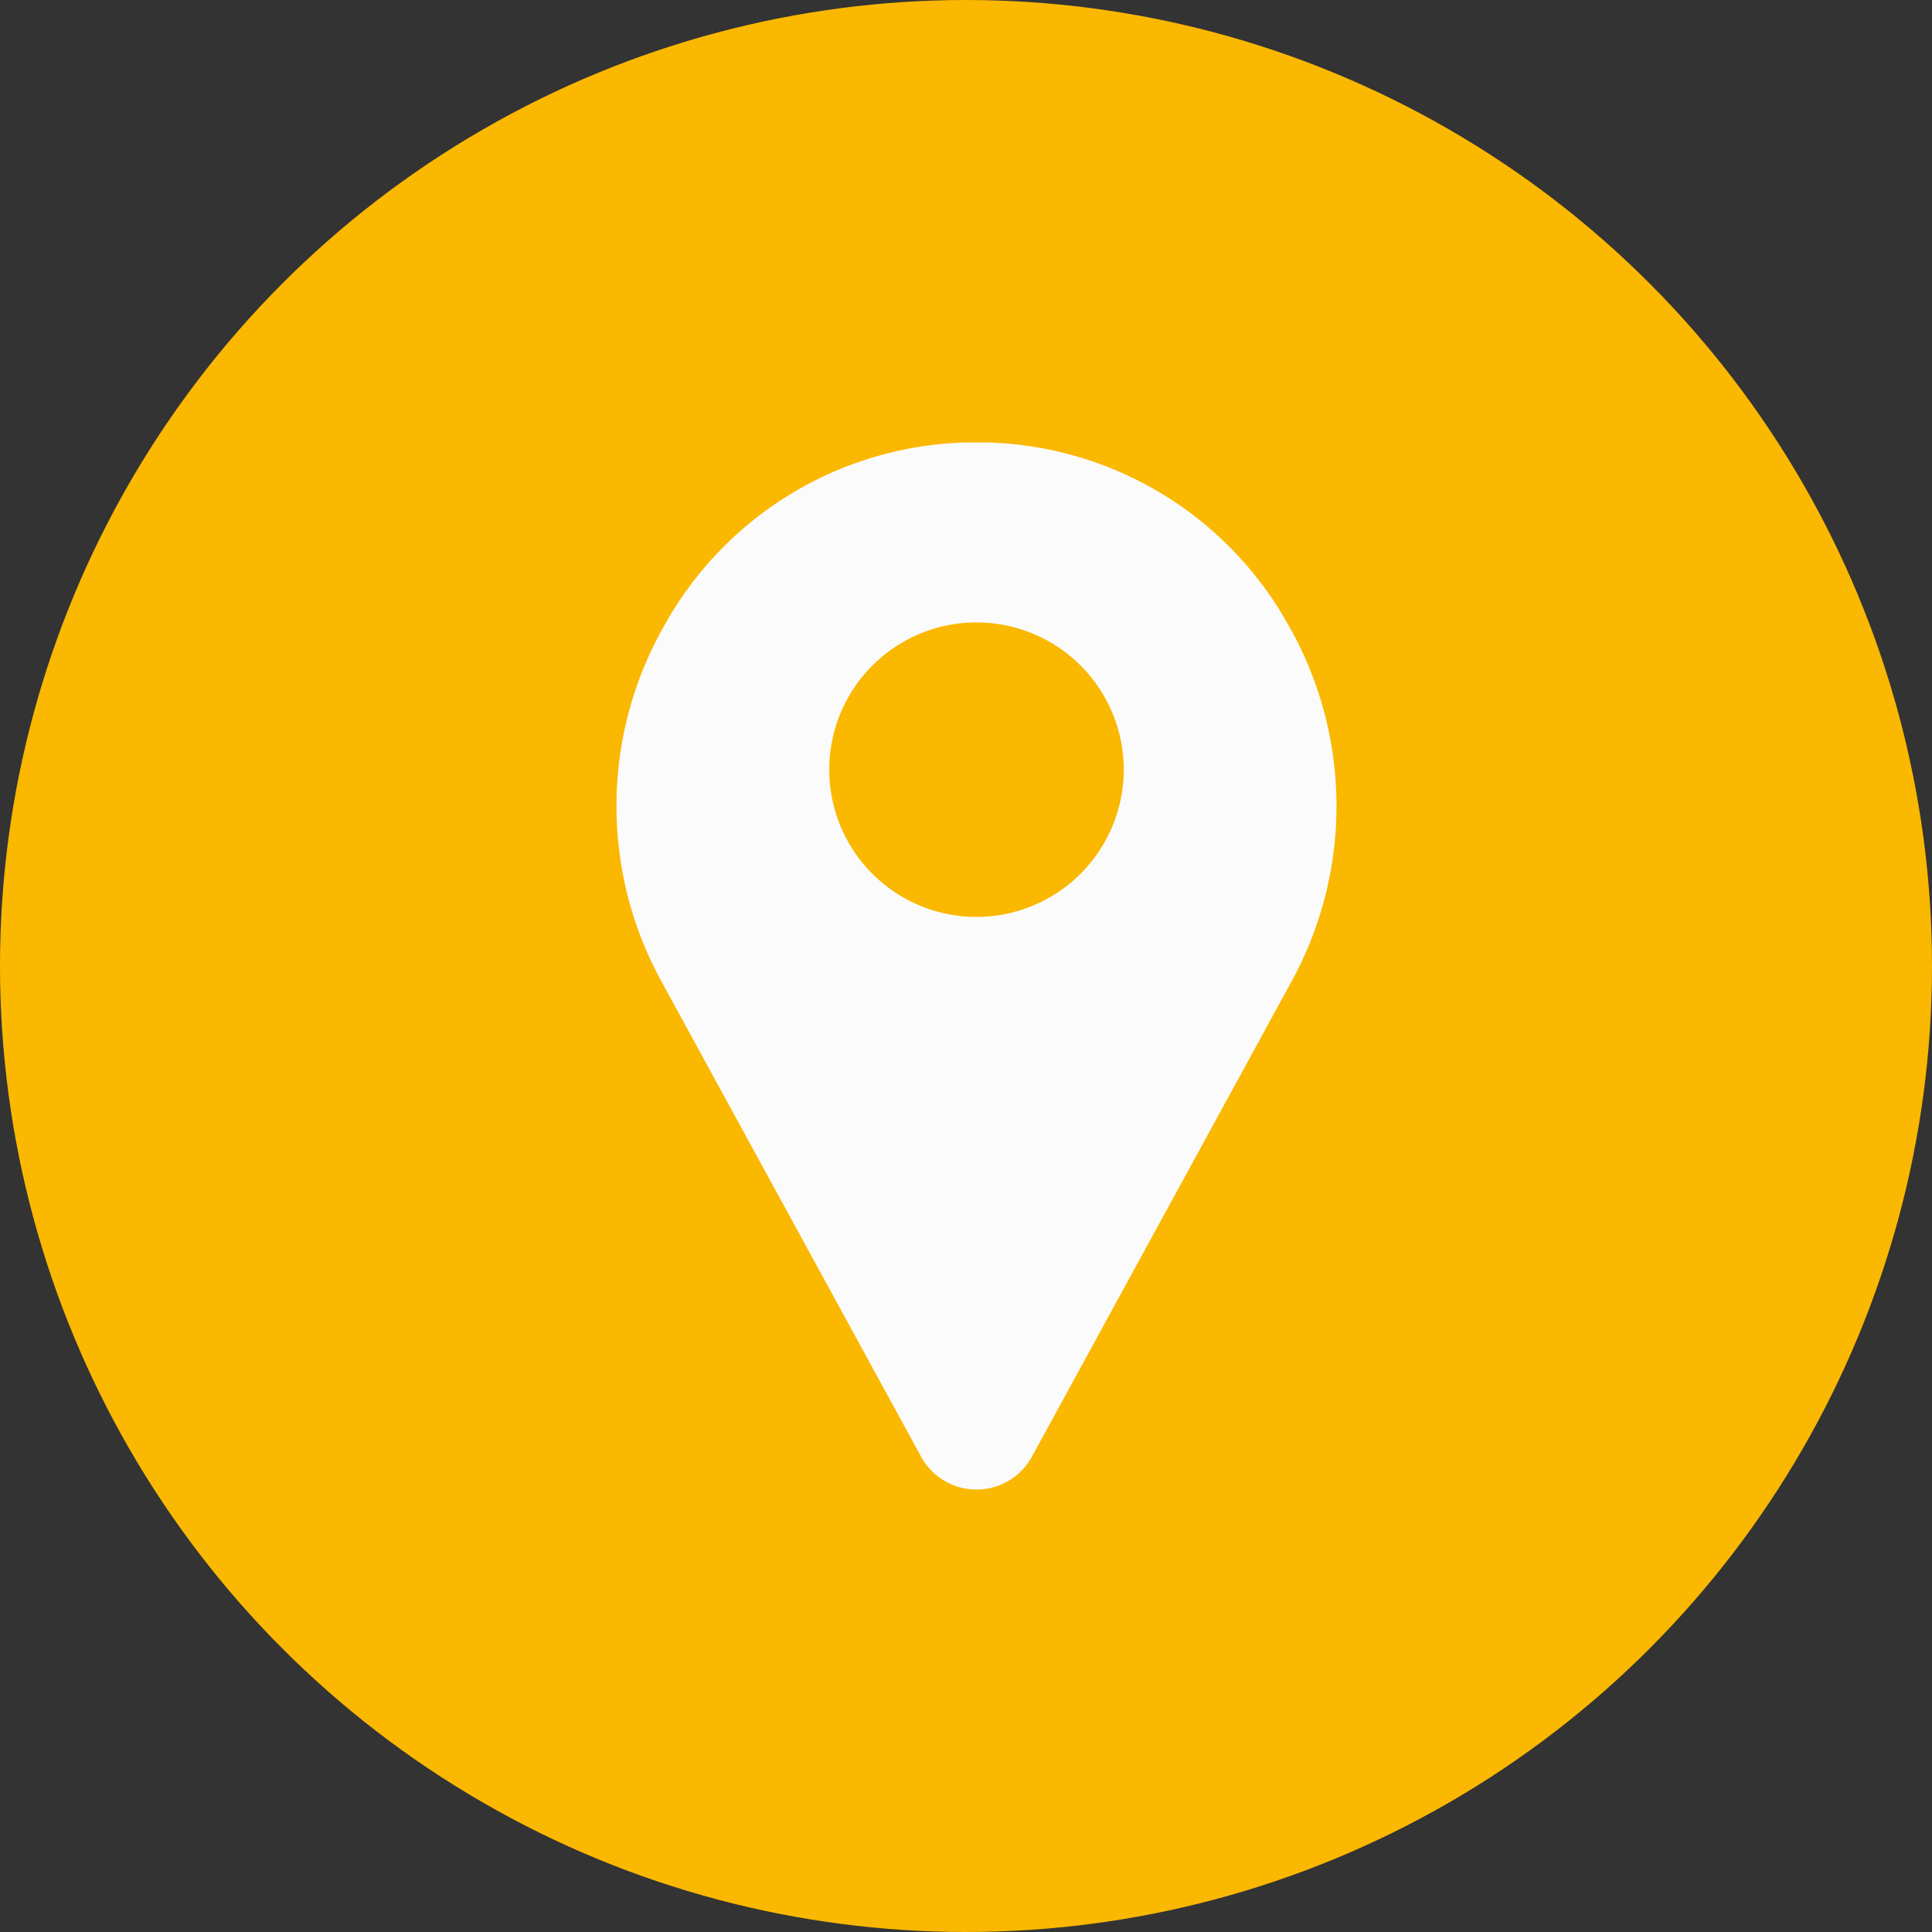
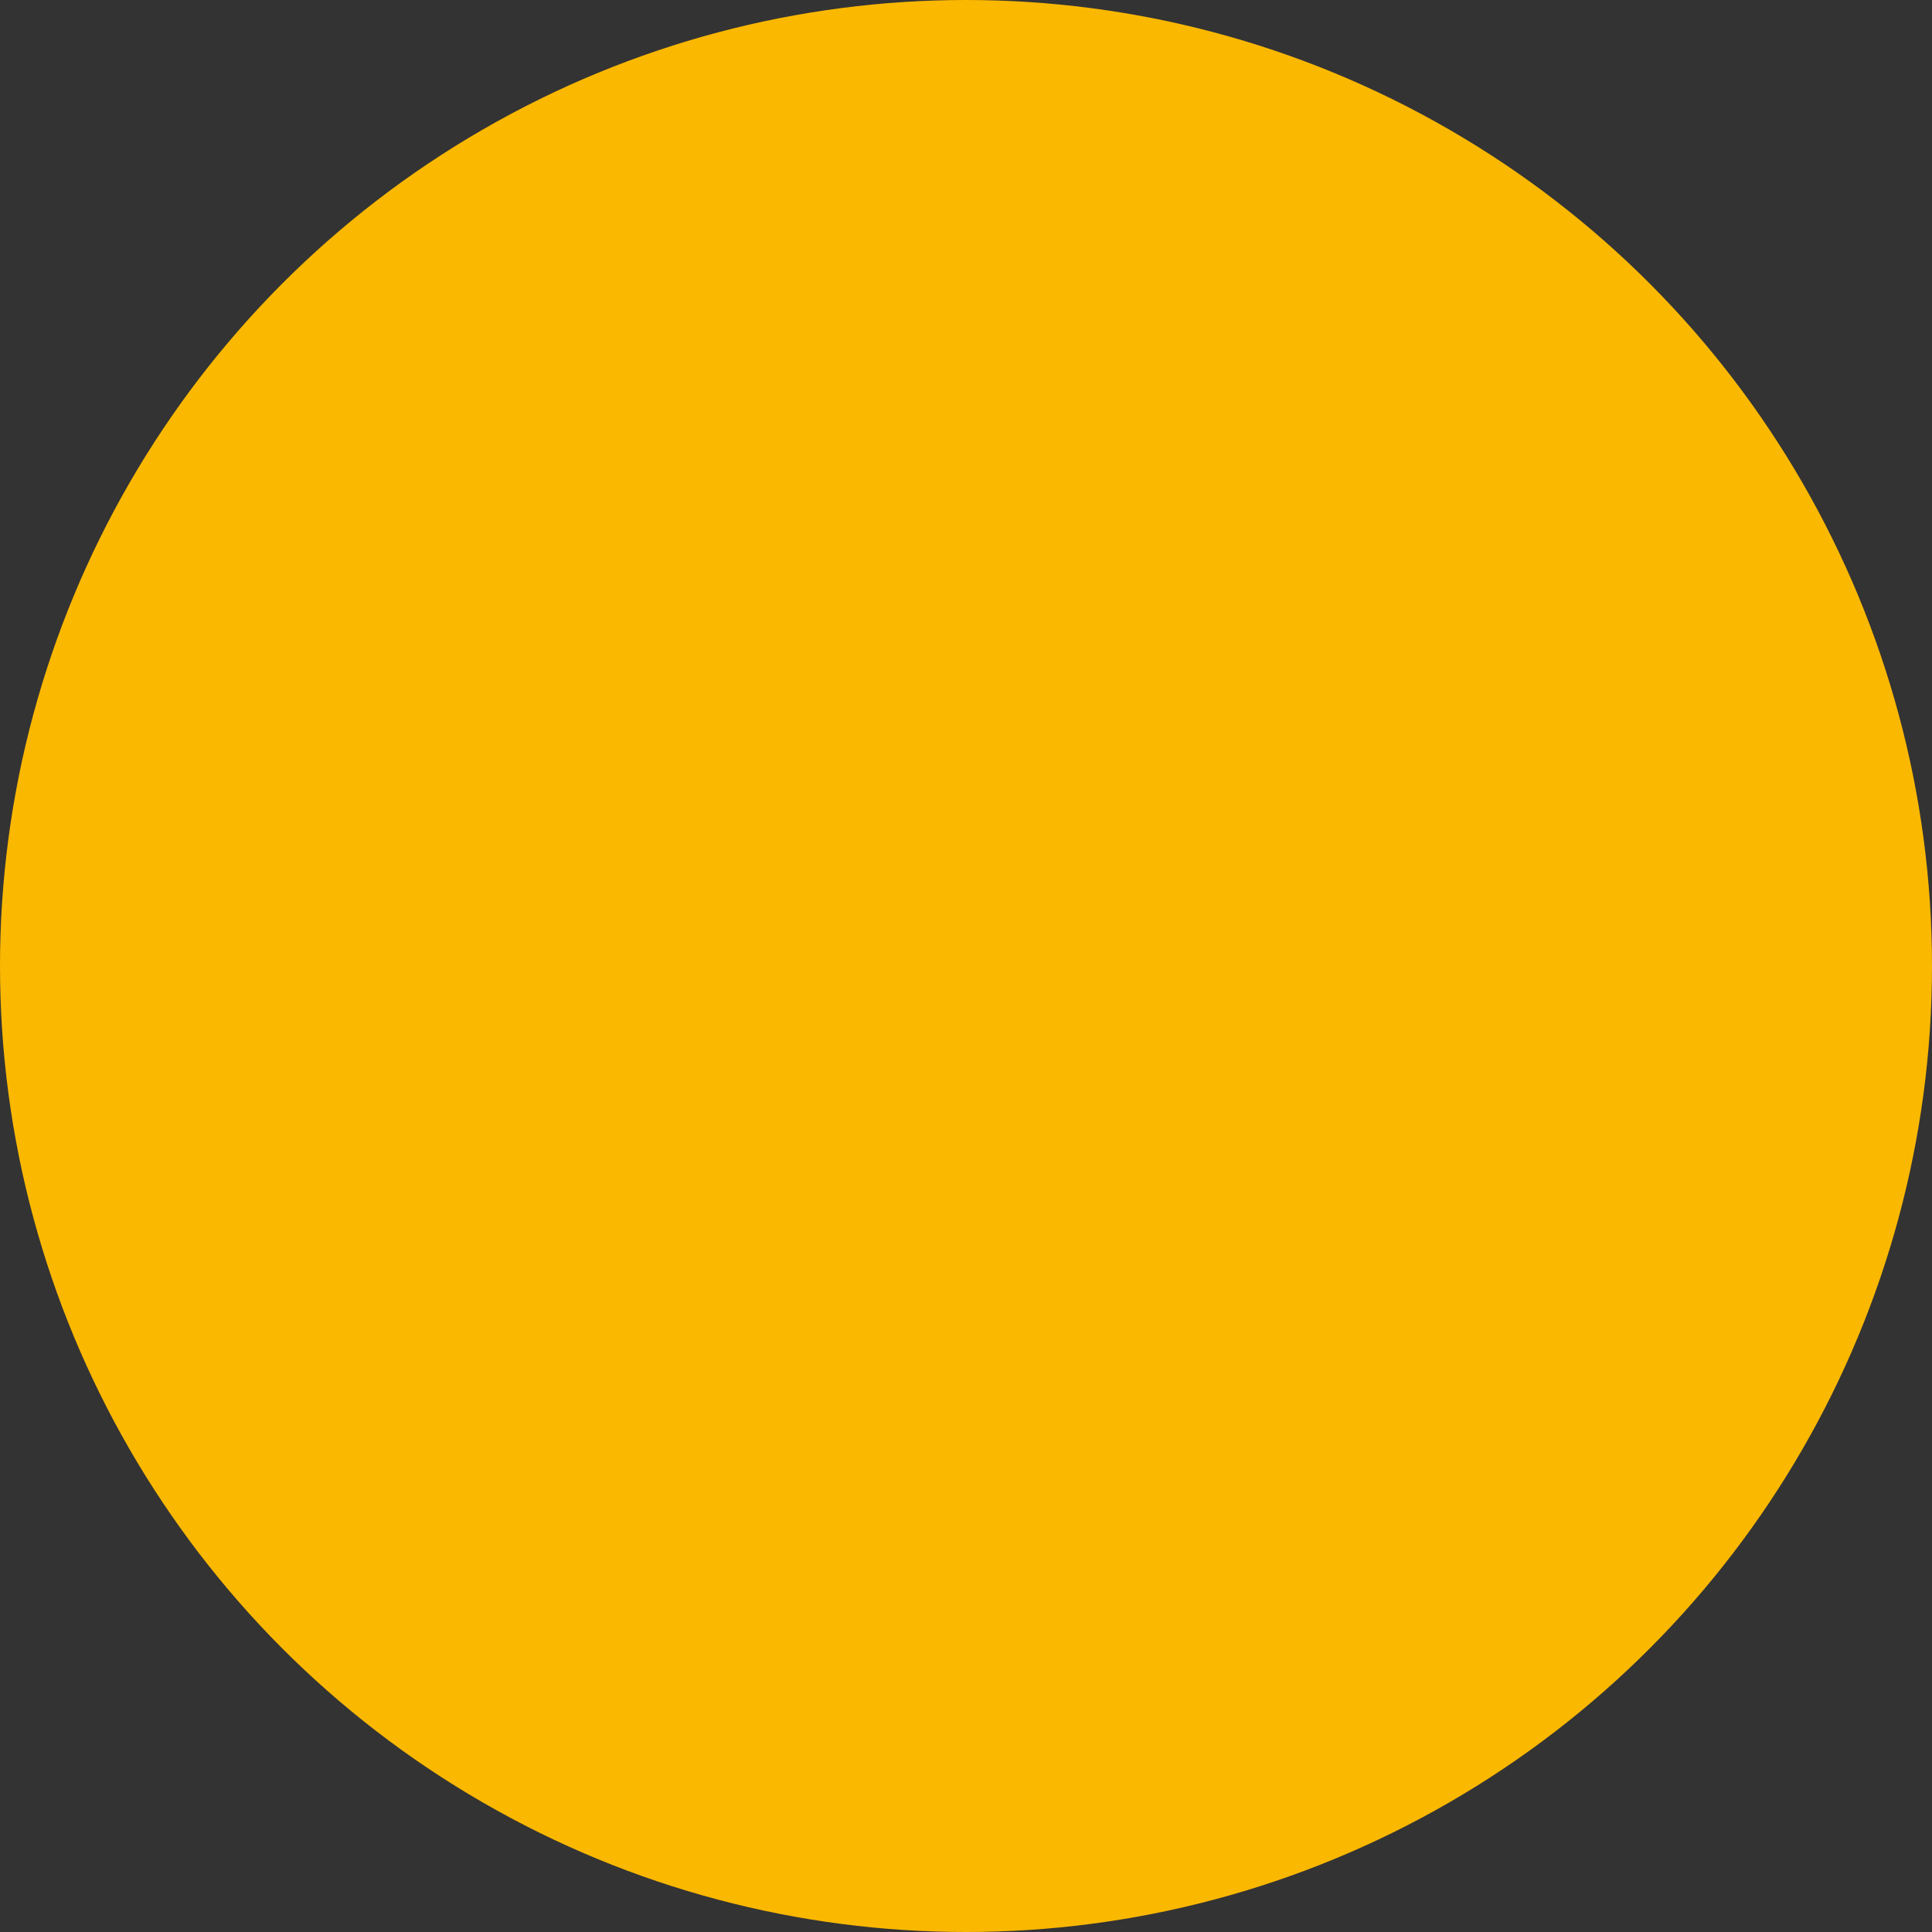
<svg xmlns="http://www.w3.org/2000/svg" width="92" height="92" viewBox="0 0 92 92">
  <rect x="0" y="0" width="92" height="92" fill="#333333" stroke="none" />
  <g id="Eventlocation" transform="translate(-299 -2025)">
    <circle id="Ellipse_2" data-name="Ellipse 2" cx="46" cy="46" r="46" transform="translate(299 2025)" fill="#fbb800" />
    <g id="pin_3_" data-name="pin (3)" transform="translate(248.388 2046.068)">
-       <path id="Pfad_1688" data-name="Pfad 1688" d="M111.875,8.539A16.922,16.922,0,0,0,97.5,0C97.24,0,96.983,0,96.728,0A16.922,16.922,0,0,0,82.349,8.539a17.36,17.36,0,0,0-.226,17.153L94.488,48.324l.017.03a3.006,3.006,0,0,0,5.214,0l.017-.03L112.1,25.692a17.36,17.36,0,0,0-.227-17.153ZM97.112,22.595a7.012,7.012,0,1,1,7.012-7.012A7.02,7.02,0,0,1,97.112,22.595Z" transform="translate(0 0)" fill="#fbfbfb" />
-     </g>
+       </g>
  </g>
</svg>